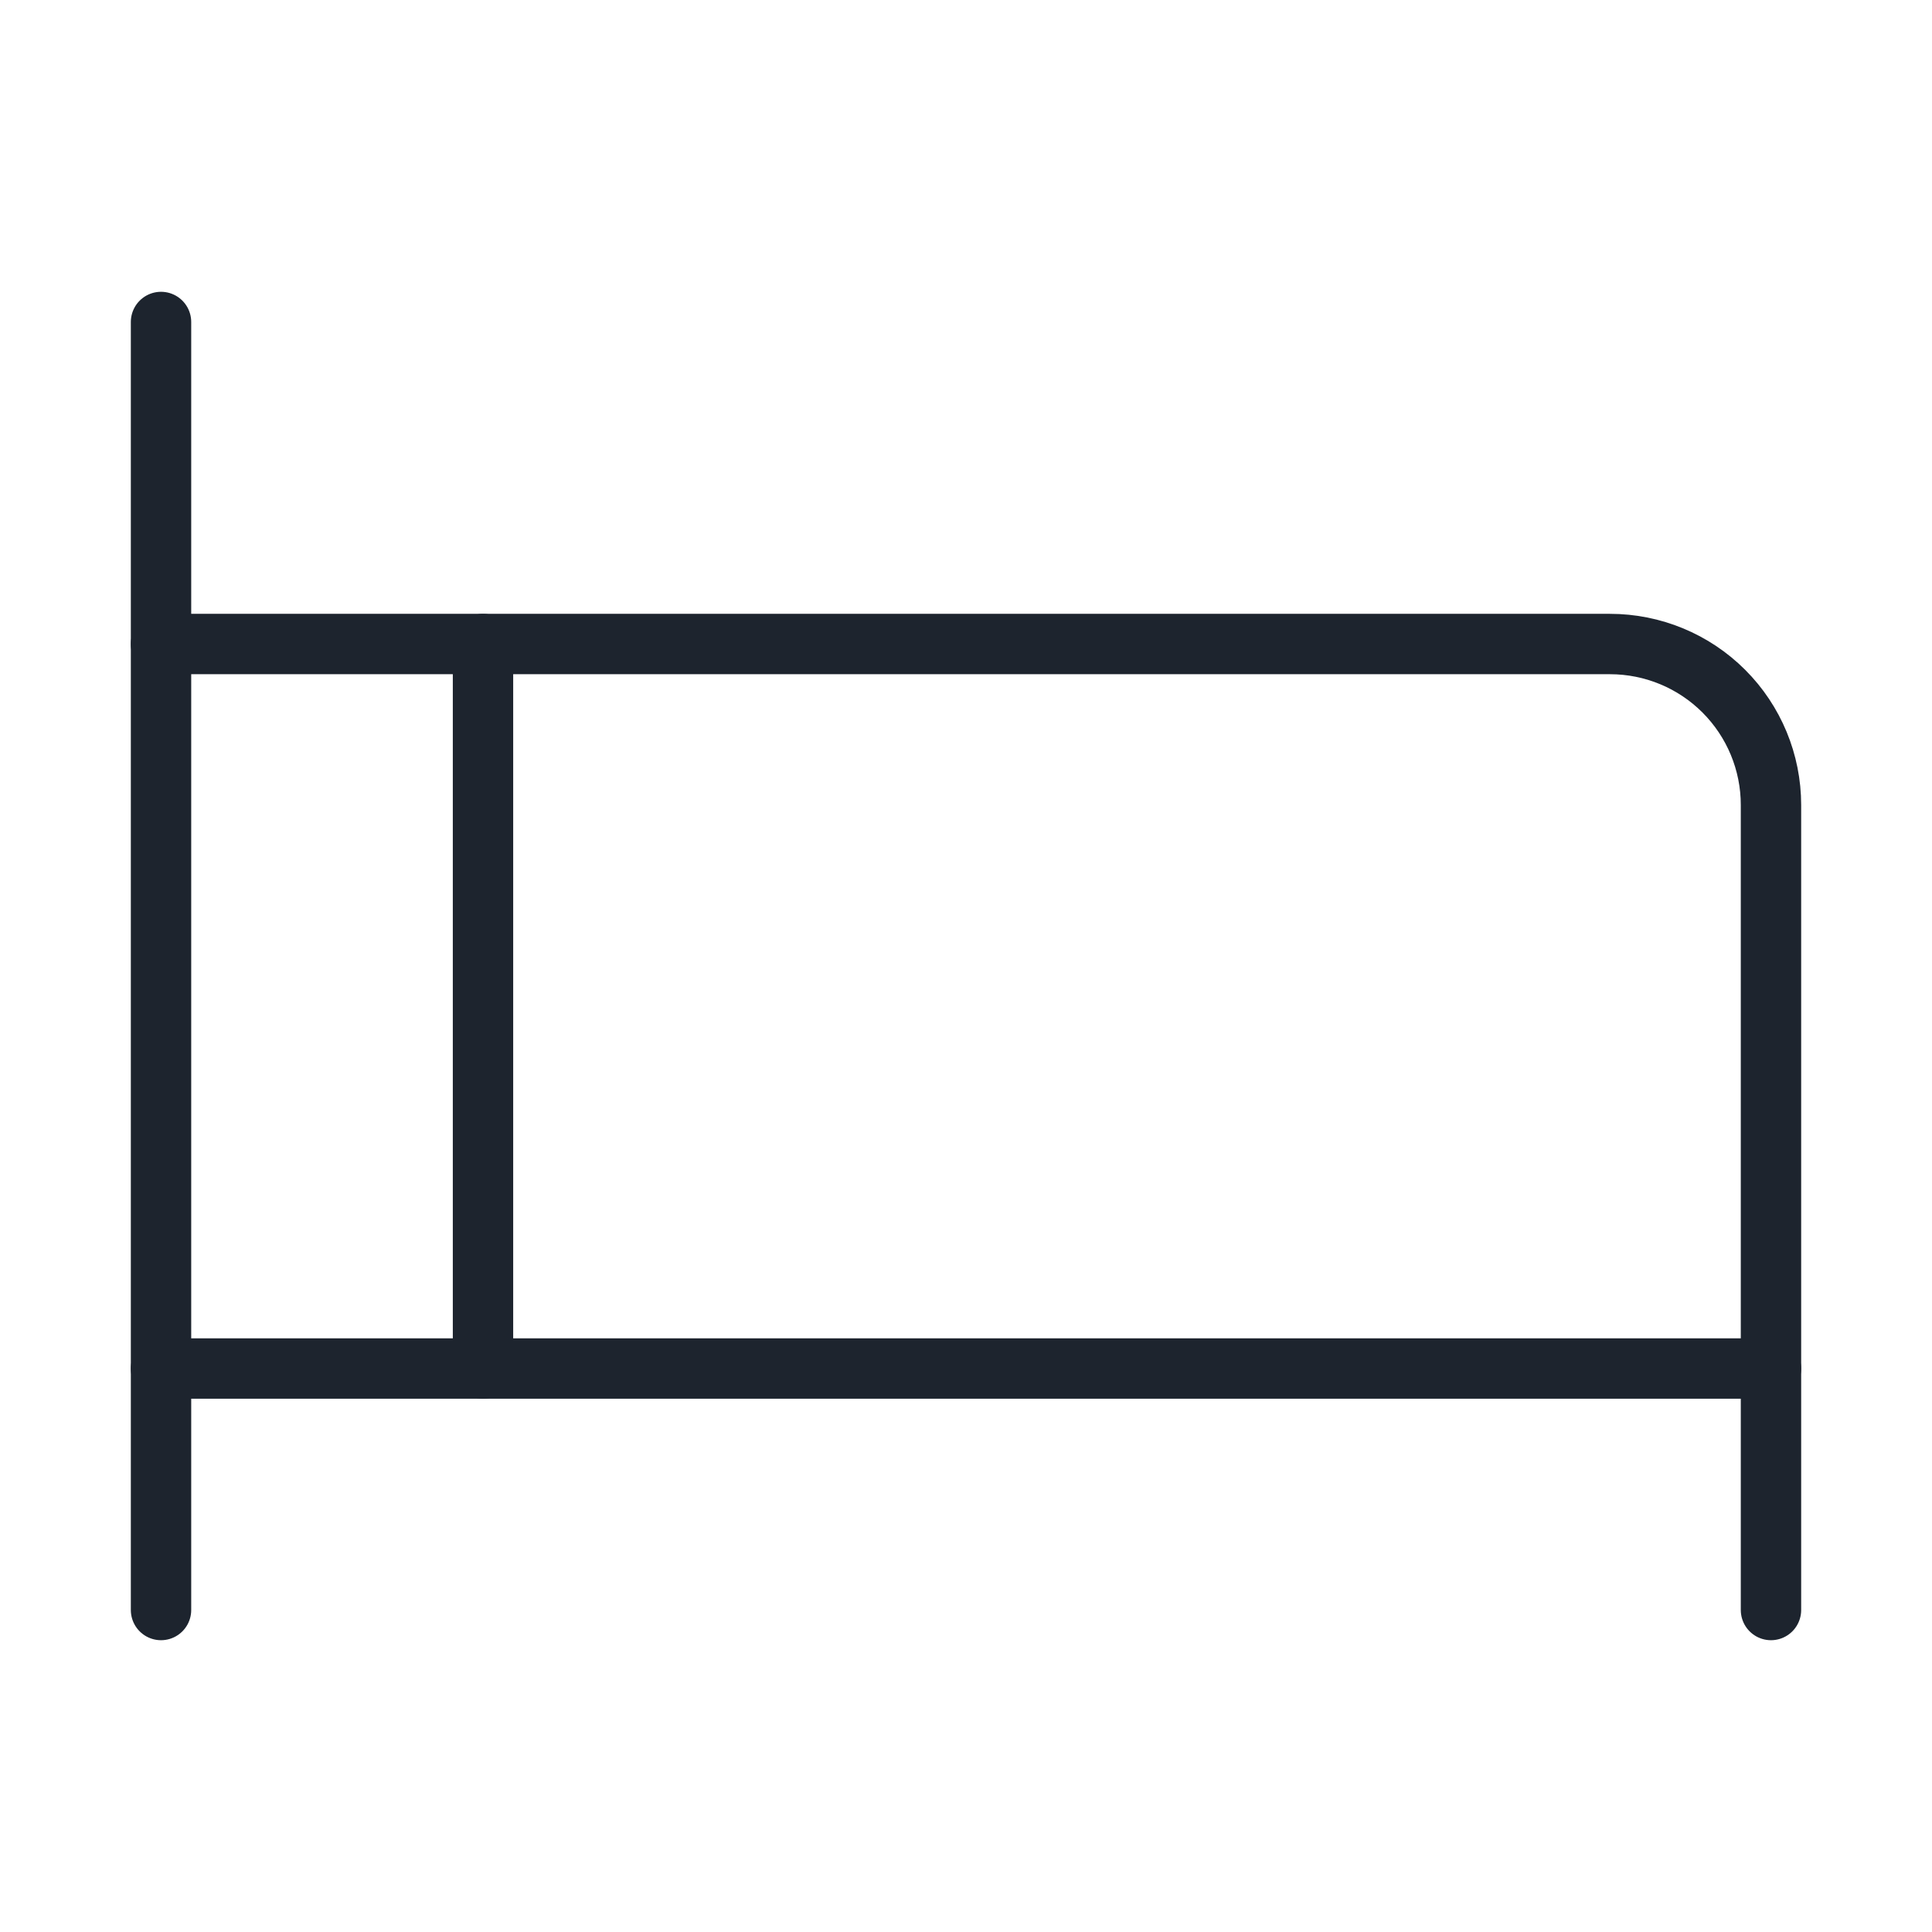
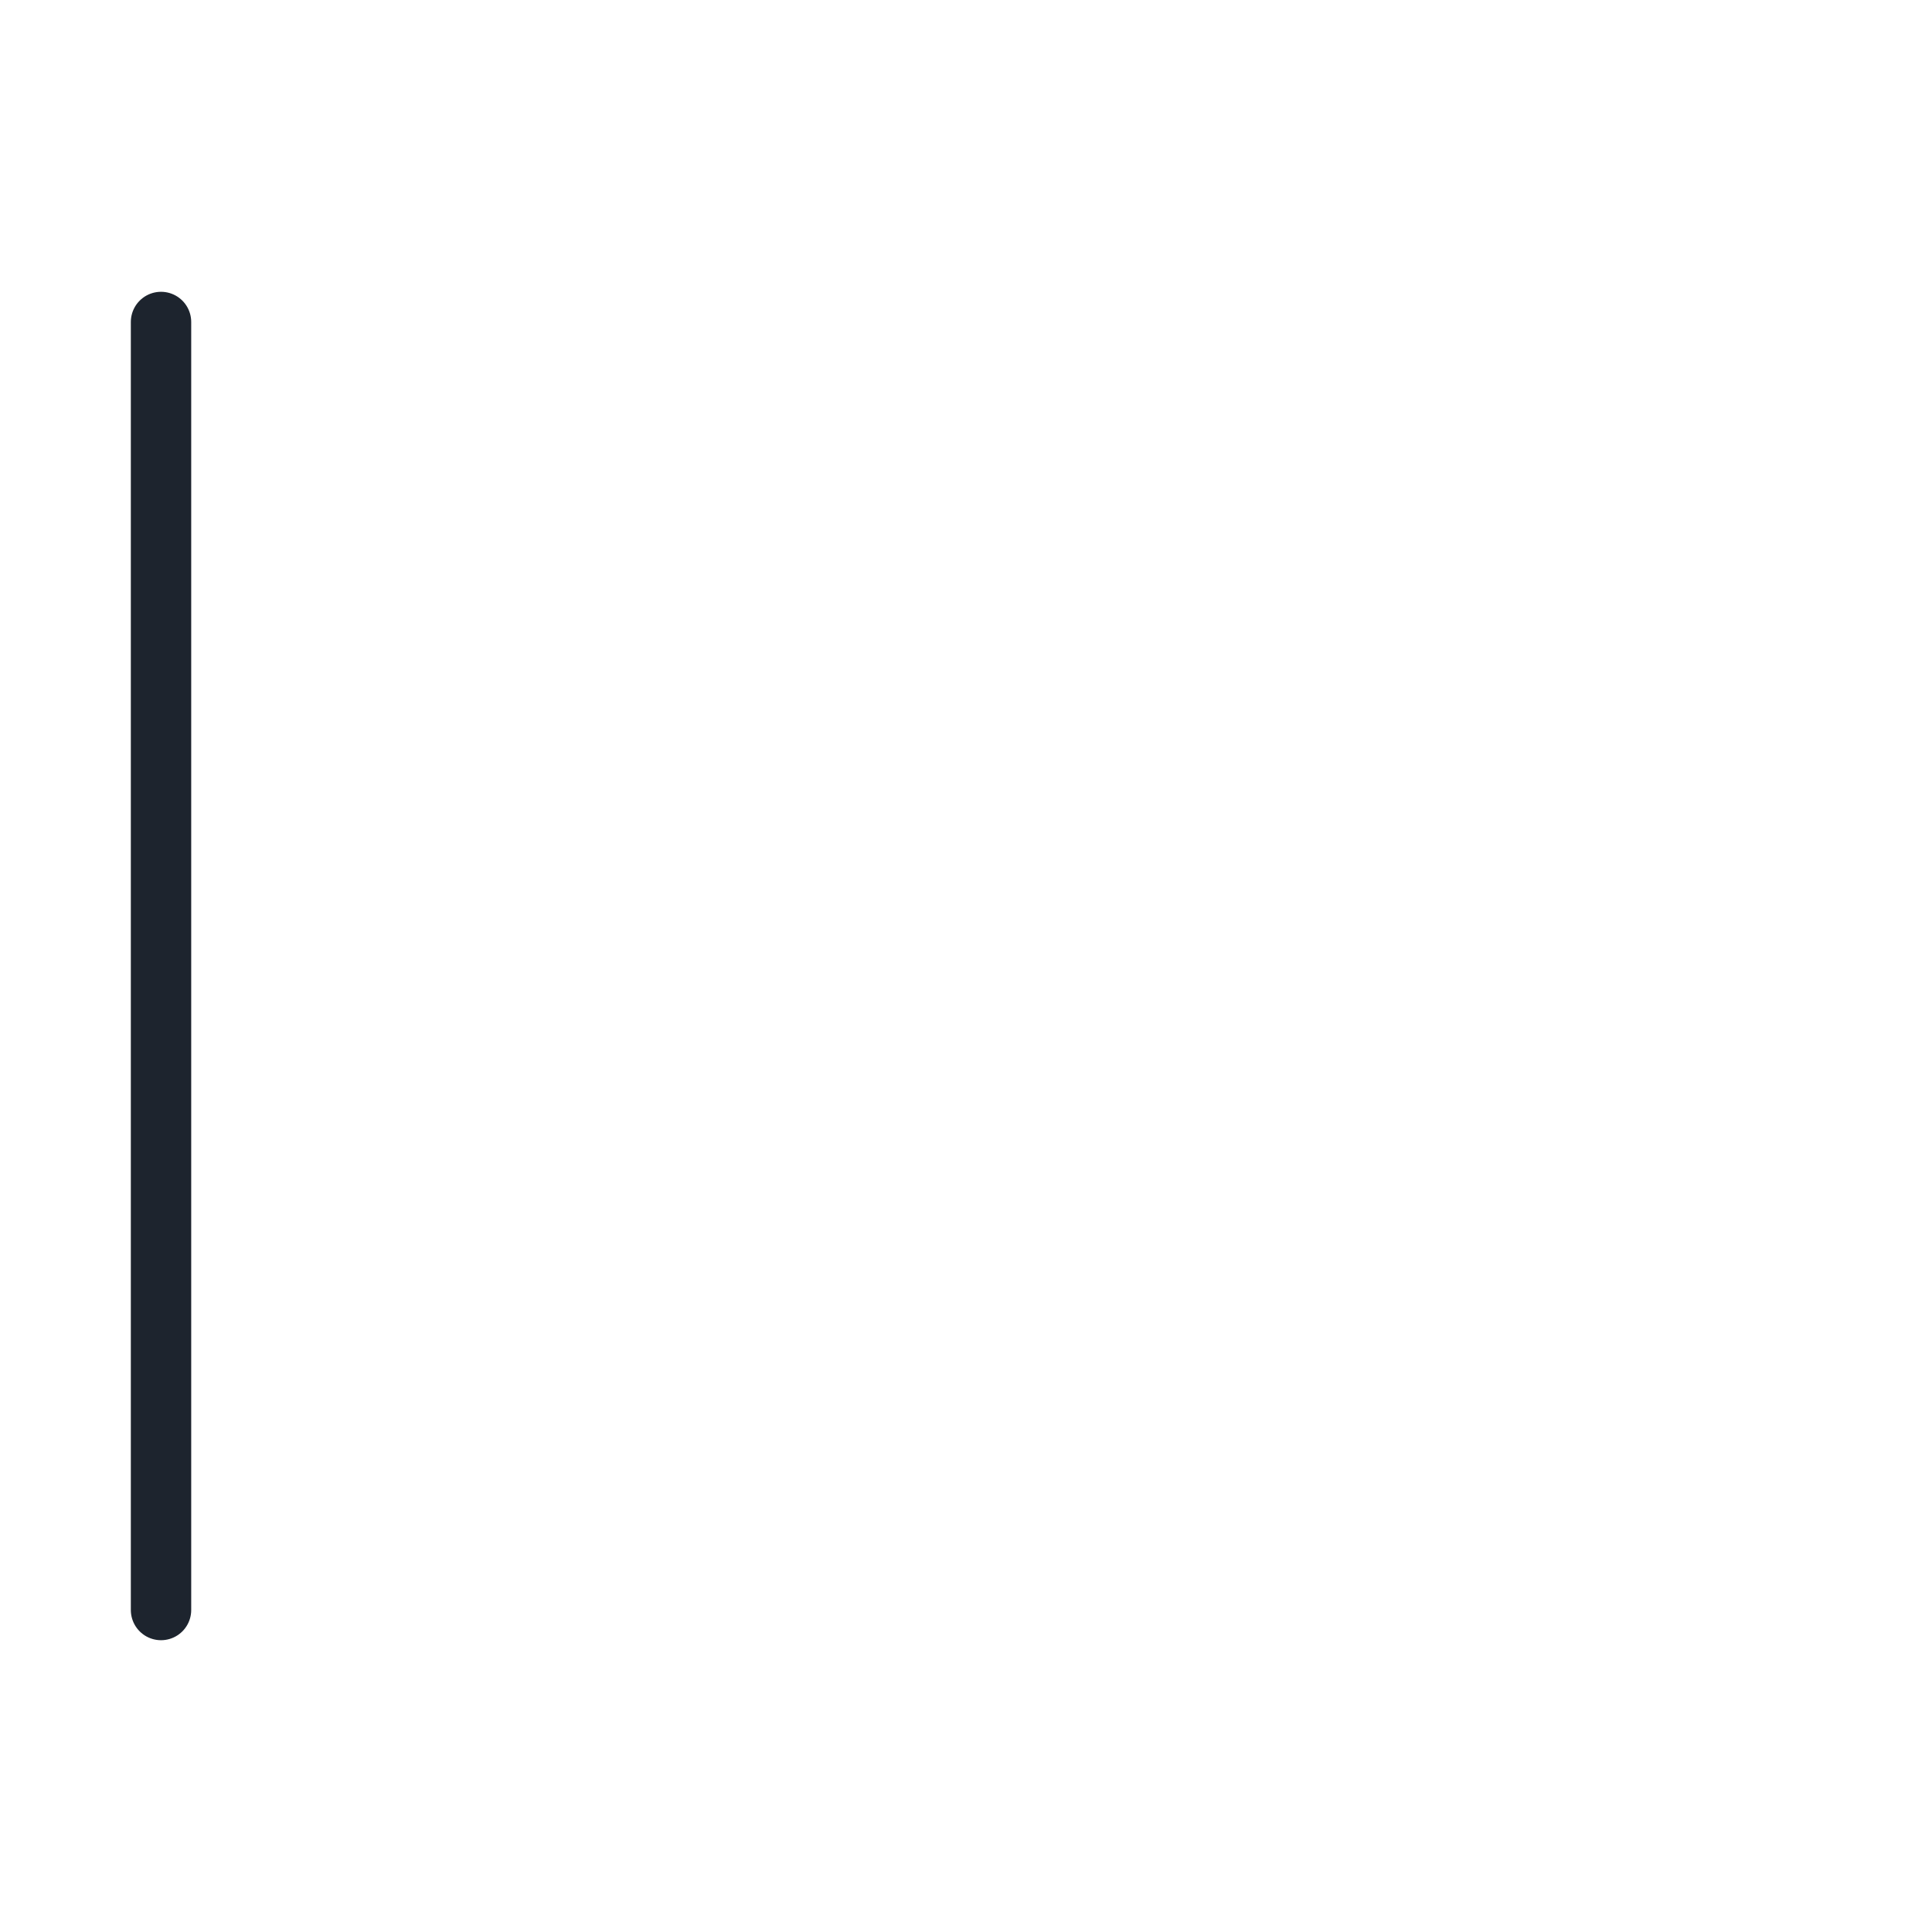
<svg xmlns="http://www.w3.org/2000/svg" width="32" height="32" viewBox="0 0 32 32" fill="none">
  <g id="bed">
    <path id="Vector" d="M2.667 5.333V26.667" stroke="#1D242E" stroke-linecap="round" stroke-linejoin="round" />
-     <path id="Vector_2" d="M2.667 10.667H26.666C27.374 10.667 28.052 10.948 28.552 11.448C29.052 11.948 29.333 12.626 29.333 13.333V26.667" stroke="#1D242E" stroke-linecap="round" stroke-linejoin="round" />
-     <path id="Vector_3" d="M2.667 22.667H29.333" stroke="#1D242E" stroke-linecap="round" stroke-linejoin="round" />
-     <path id="Vector_4" d="M8 10.667V22.667" stroke="#1D242E" stroke-linecap="round" stroke-linejoin="round" />
  </g>
</svg>